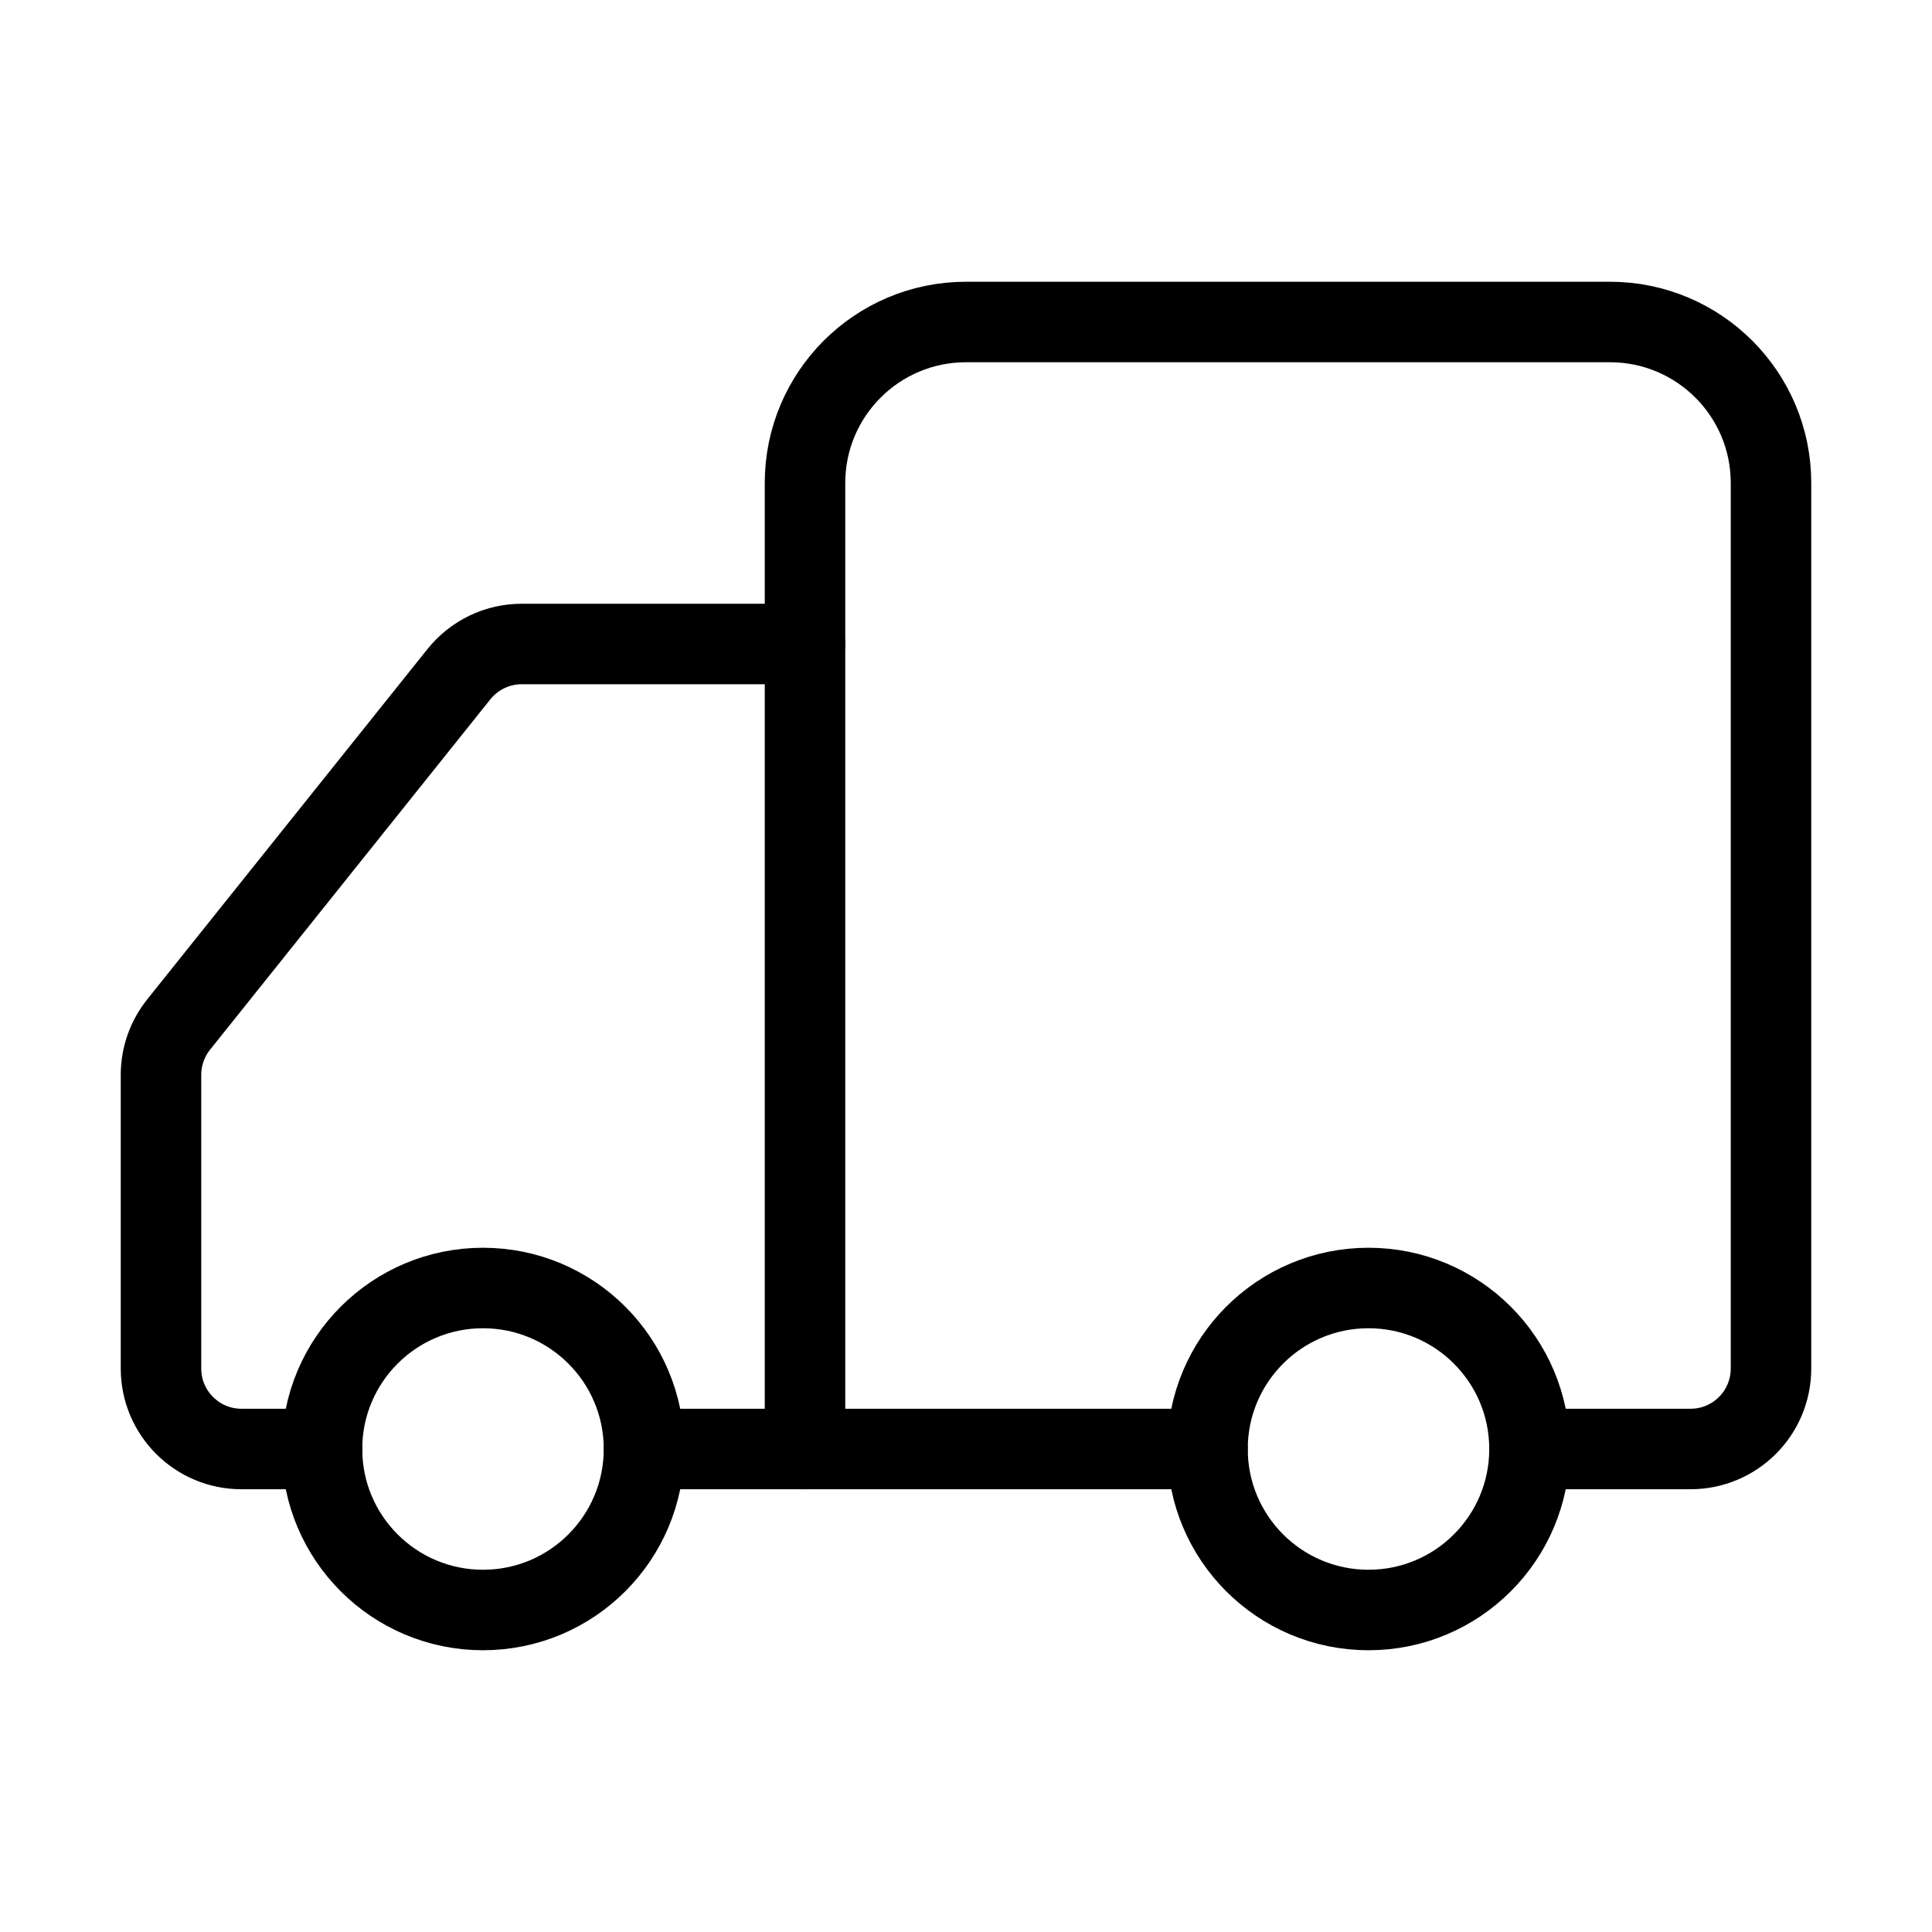
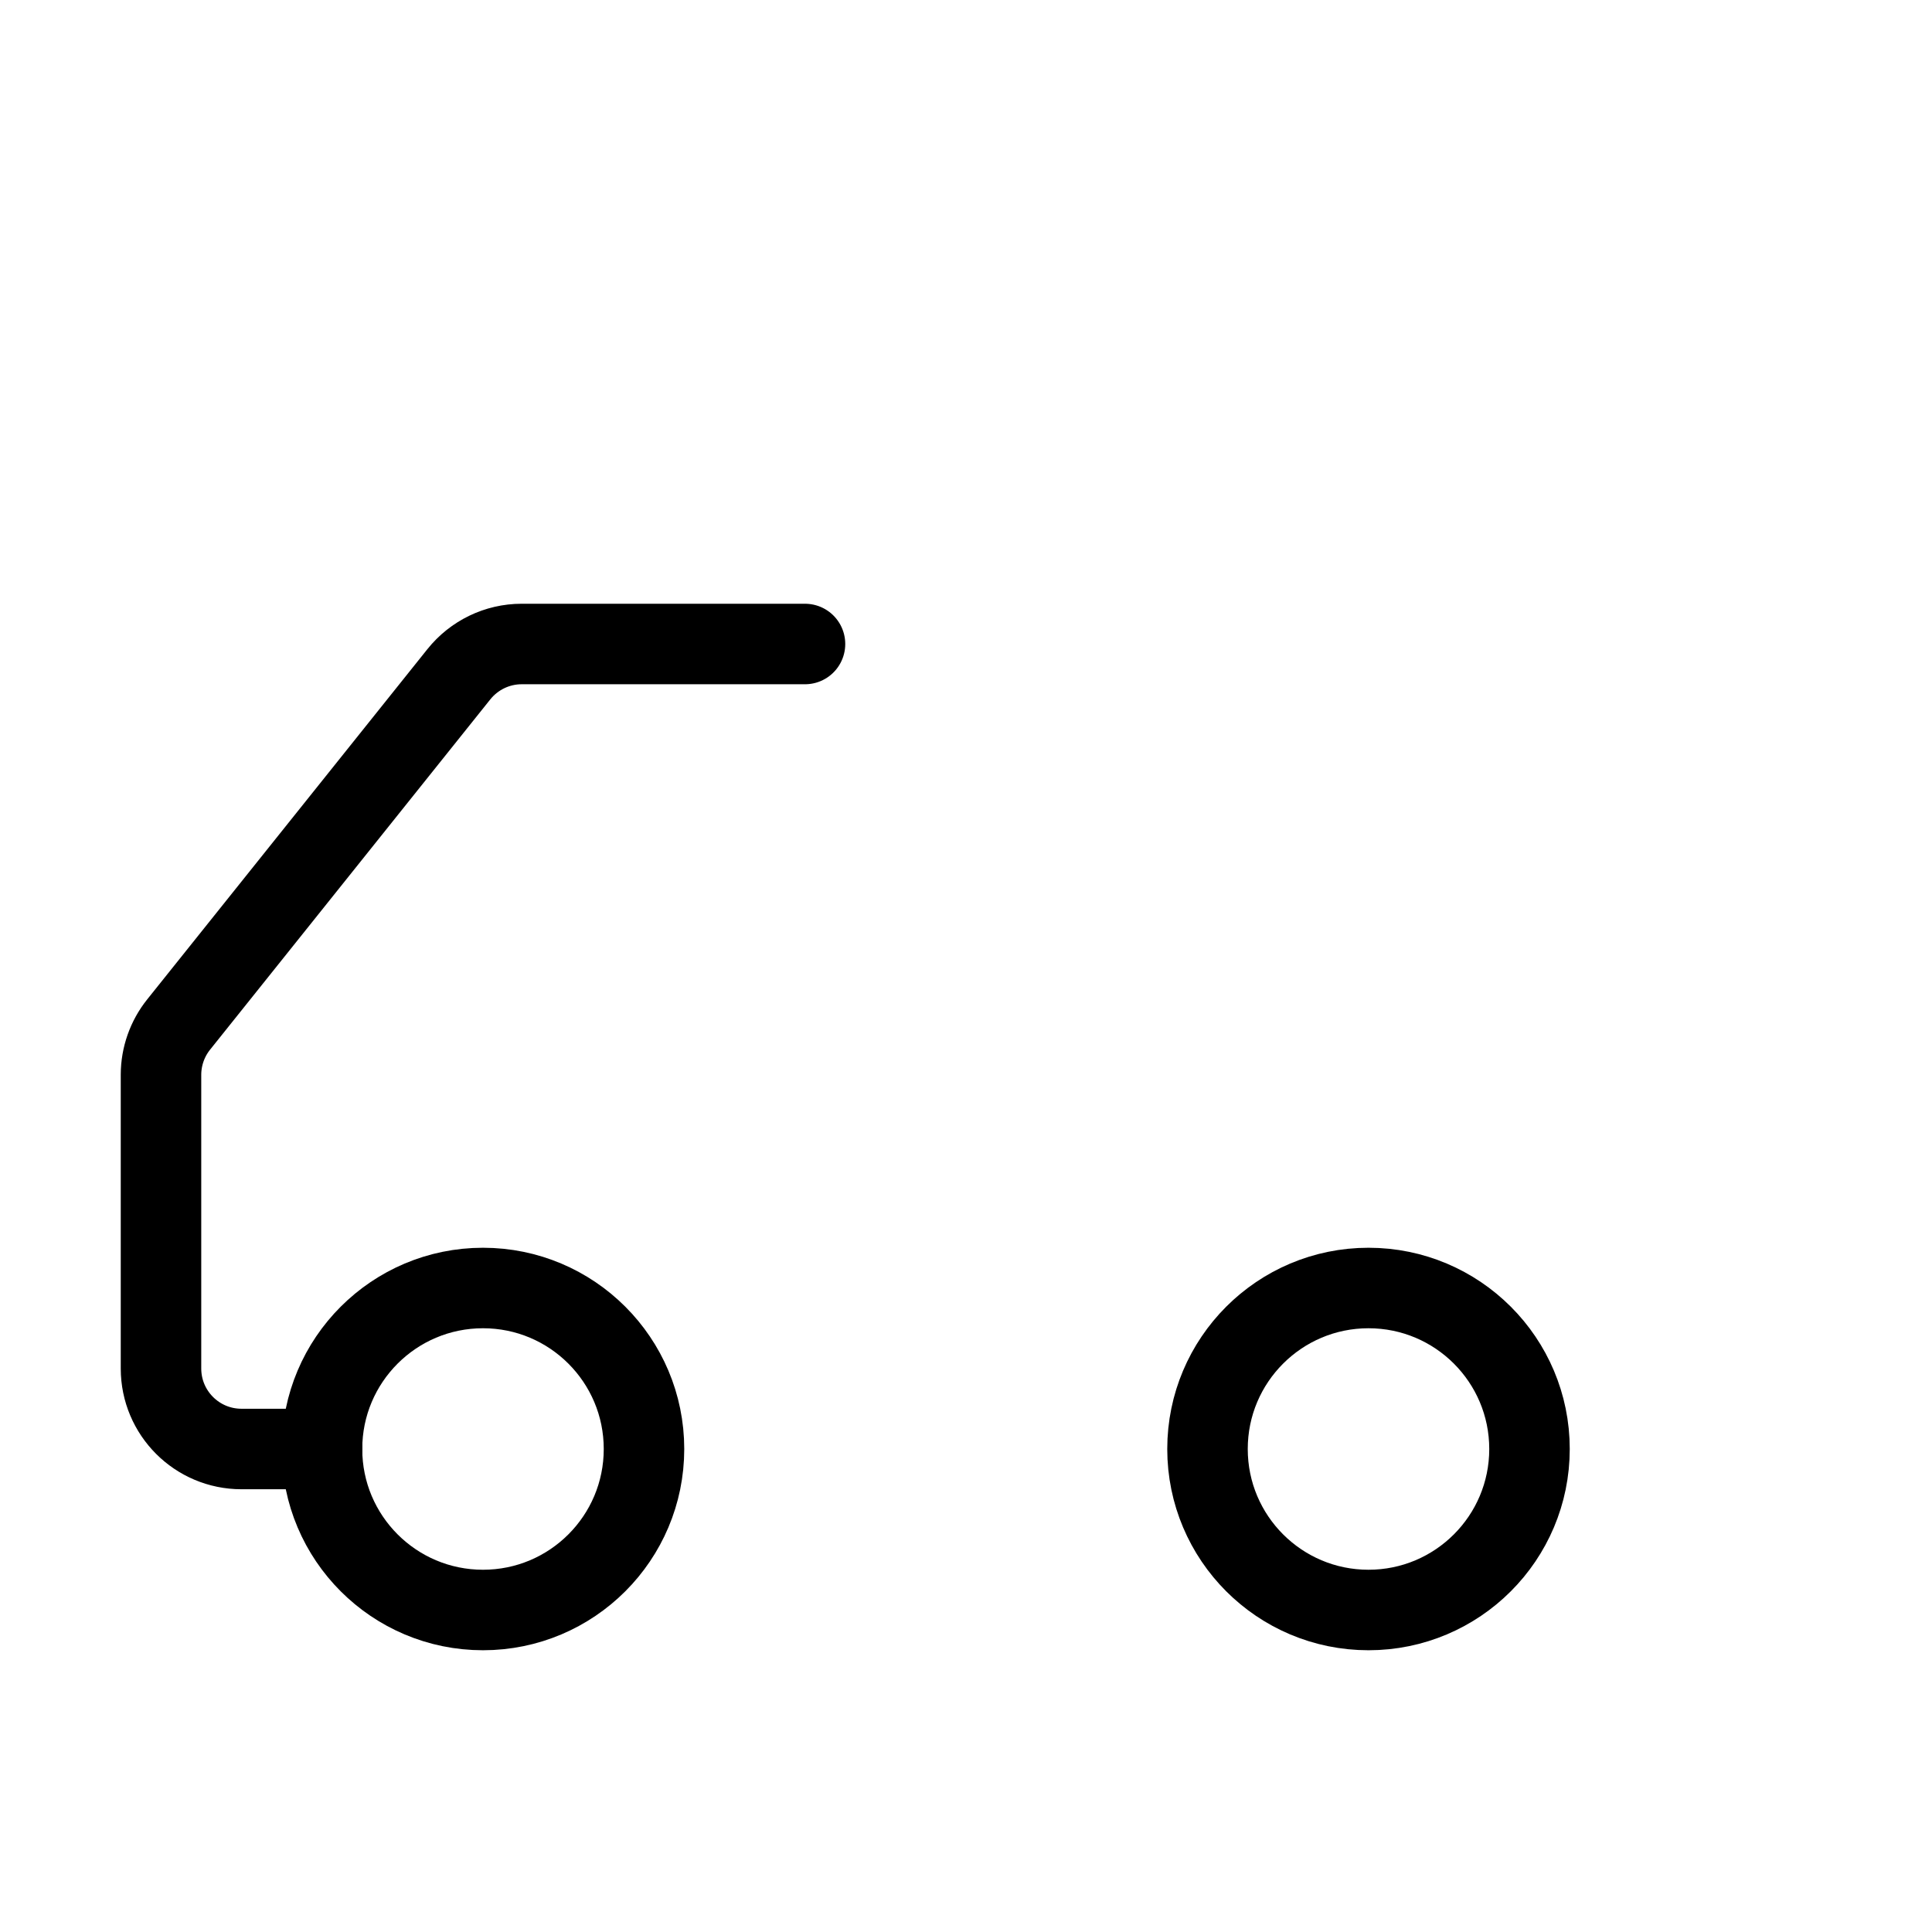
<svg xmlns="http://www.w3.org/2000/svg" viewBox="0 0 48 48" version="1.1" id="Layer_1">
  <defs>
    <style>
      .st0 {
        fill: none;
        stroke: #000;
        stroke-linecap: round;
        stroke-linejoin: round;
        stroke-width: 2px;
      }
    </style>
  </defs>
-   <path d="M38,36h4c1.105,0,2-.895,2-2V12c0-2.209-1.791-4-4-4h-16c-2.209,0-4,1.791-4,4v24" class="st0" />
-   <path d="M30,36h-14" class="st0" />
  <path d="M20,16h-7.04c-.607,0-1.181.278-1.56.752l-6.96,8.7c-.284.354-.439.794-.44,1.248v7.3c0,1.105.895,2,2,2h2" class="st0" />
  <circle r="4" cy="36" cx="12" class="st0" />
  <circle r="4" cy="36" cx="34" class="st0" />
</svg>